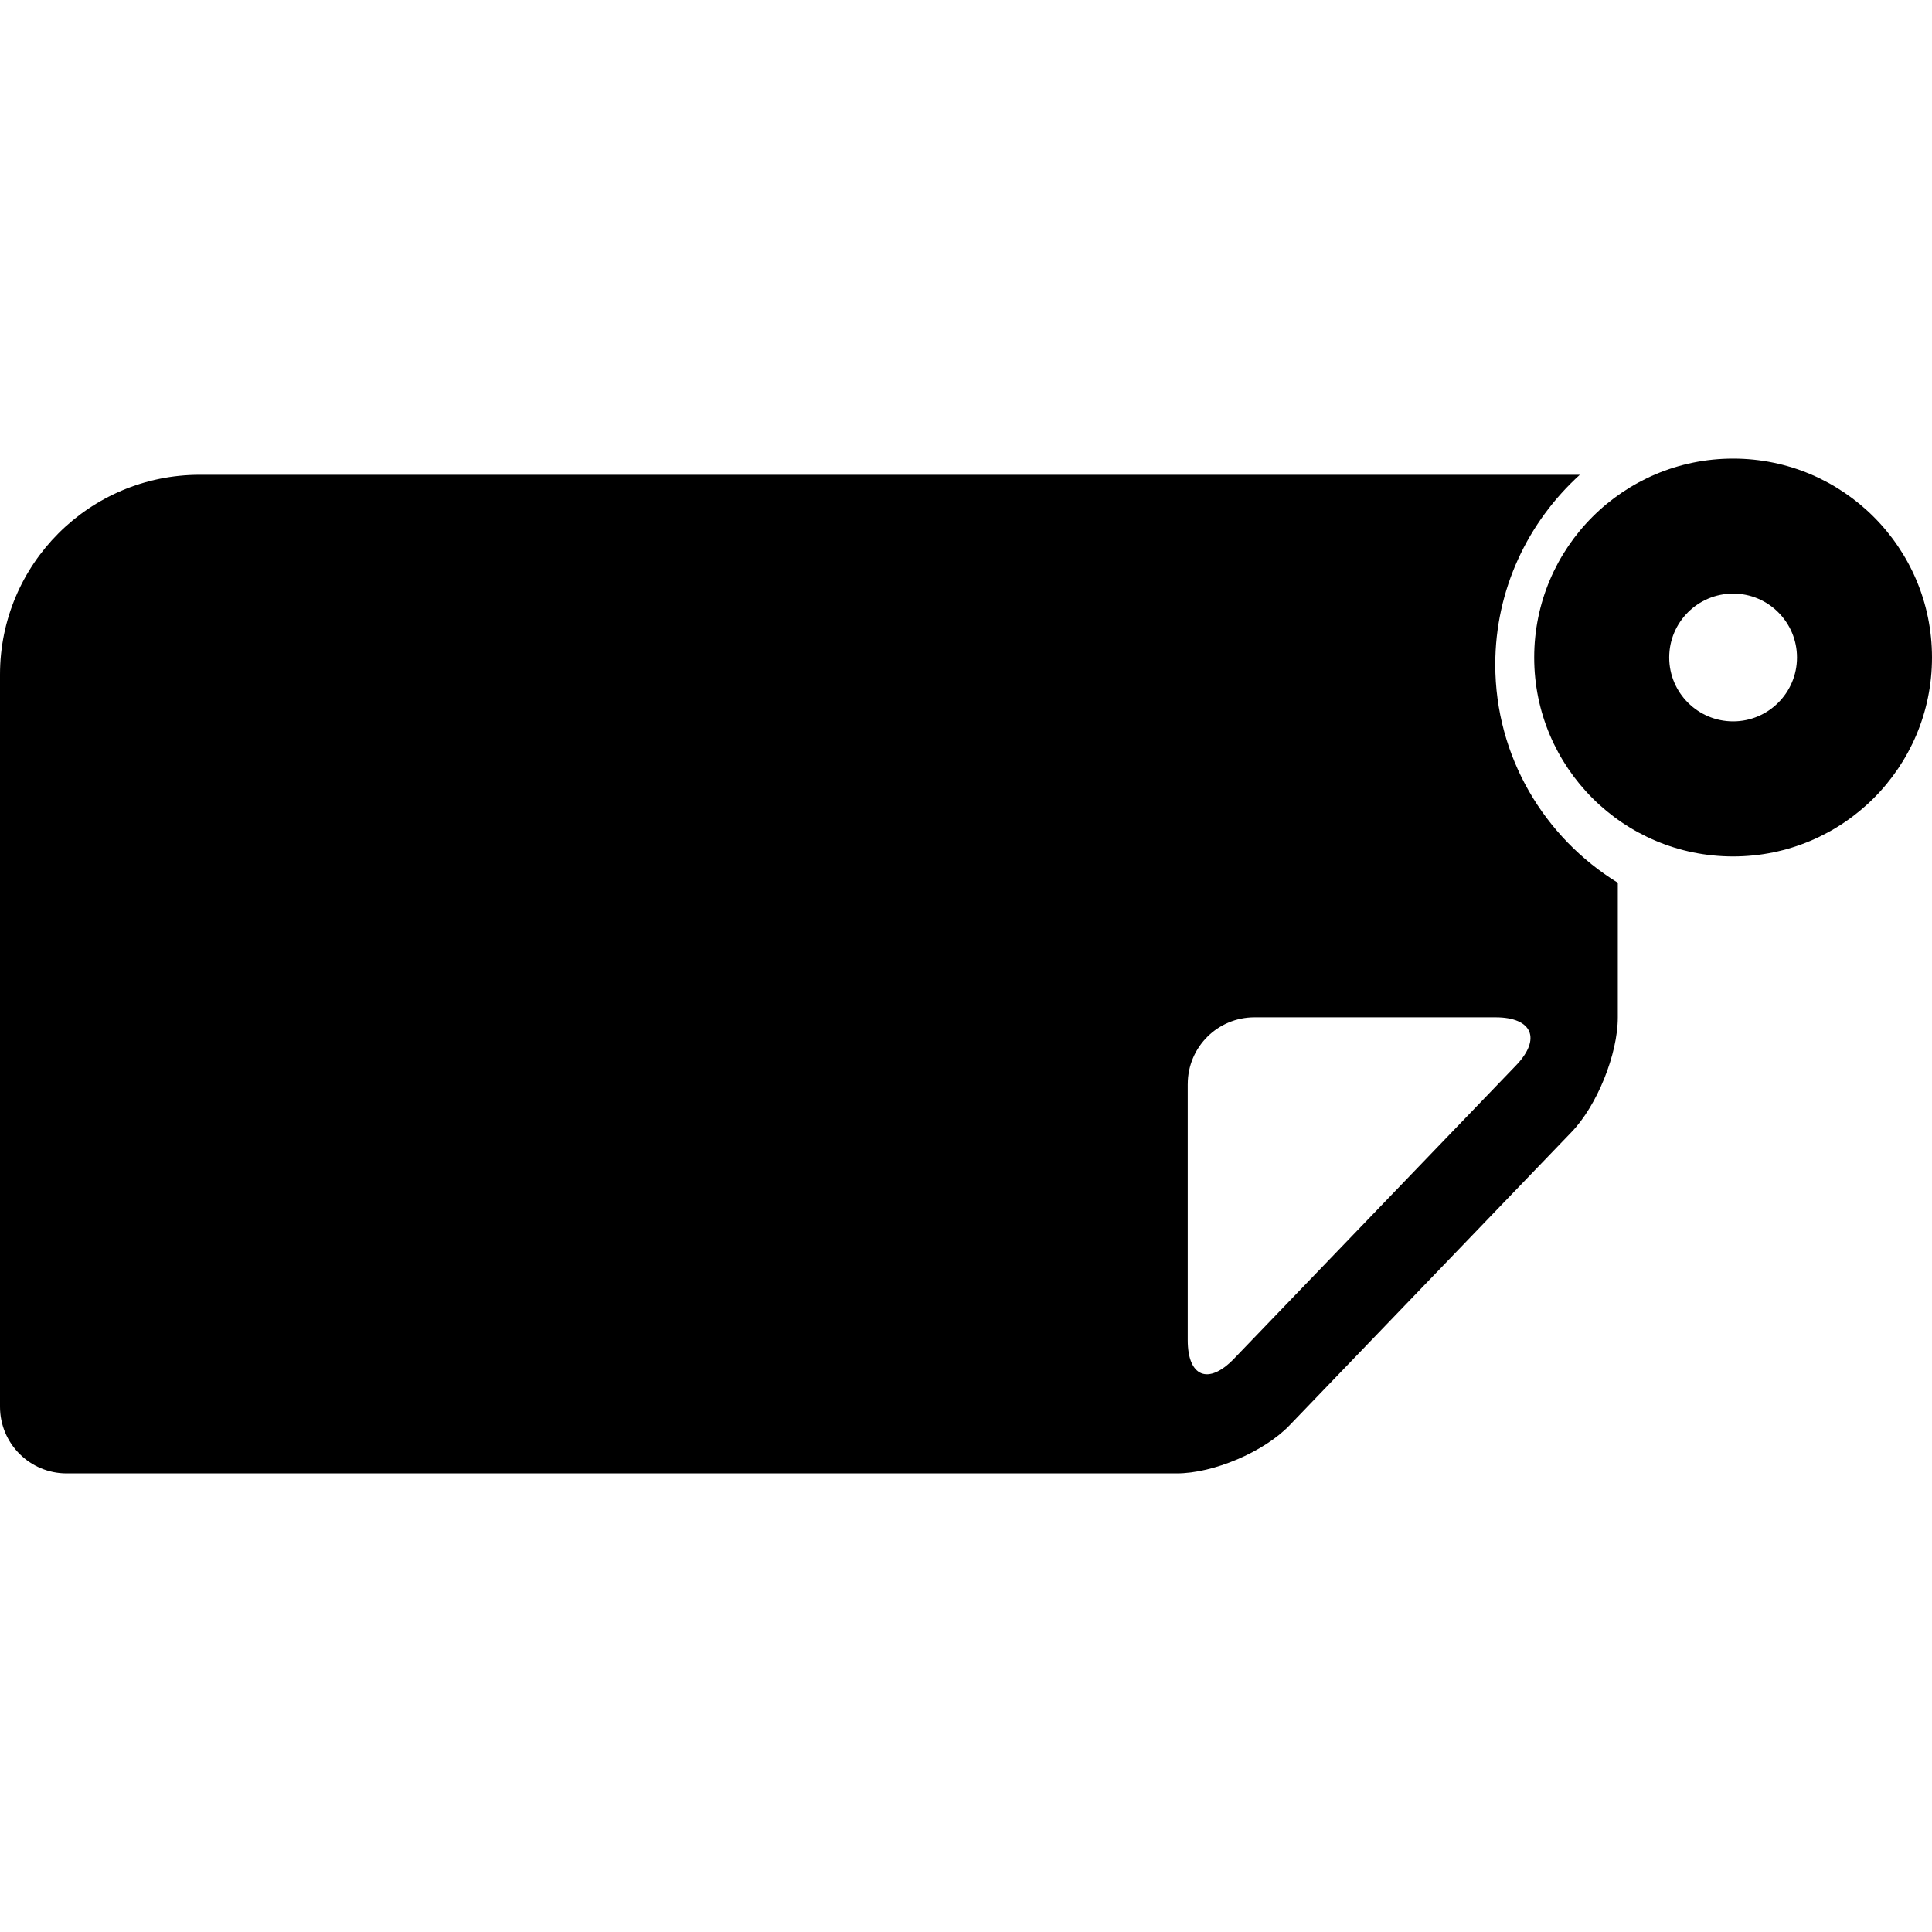
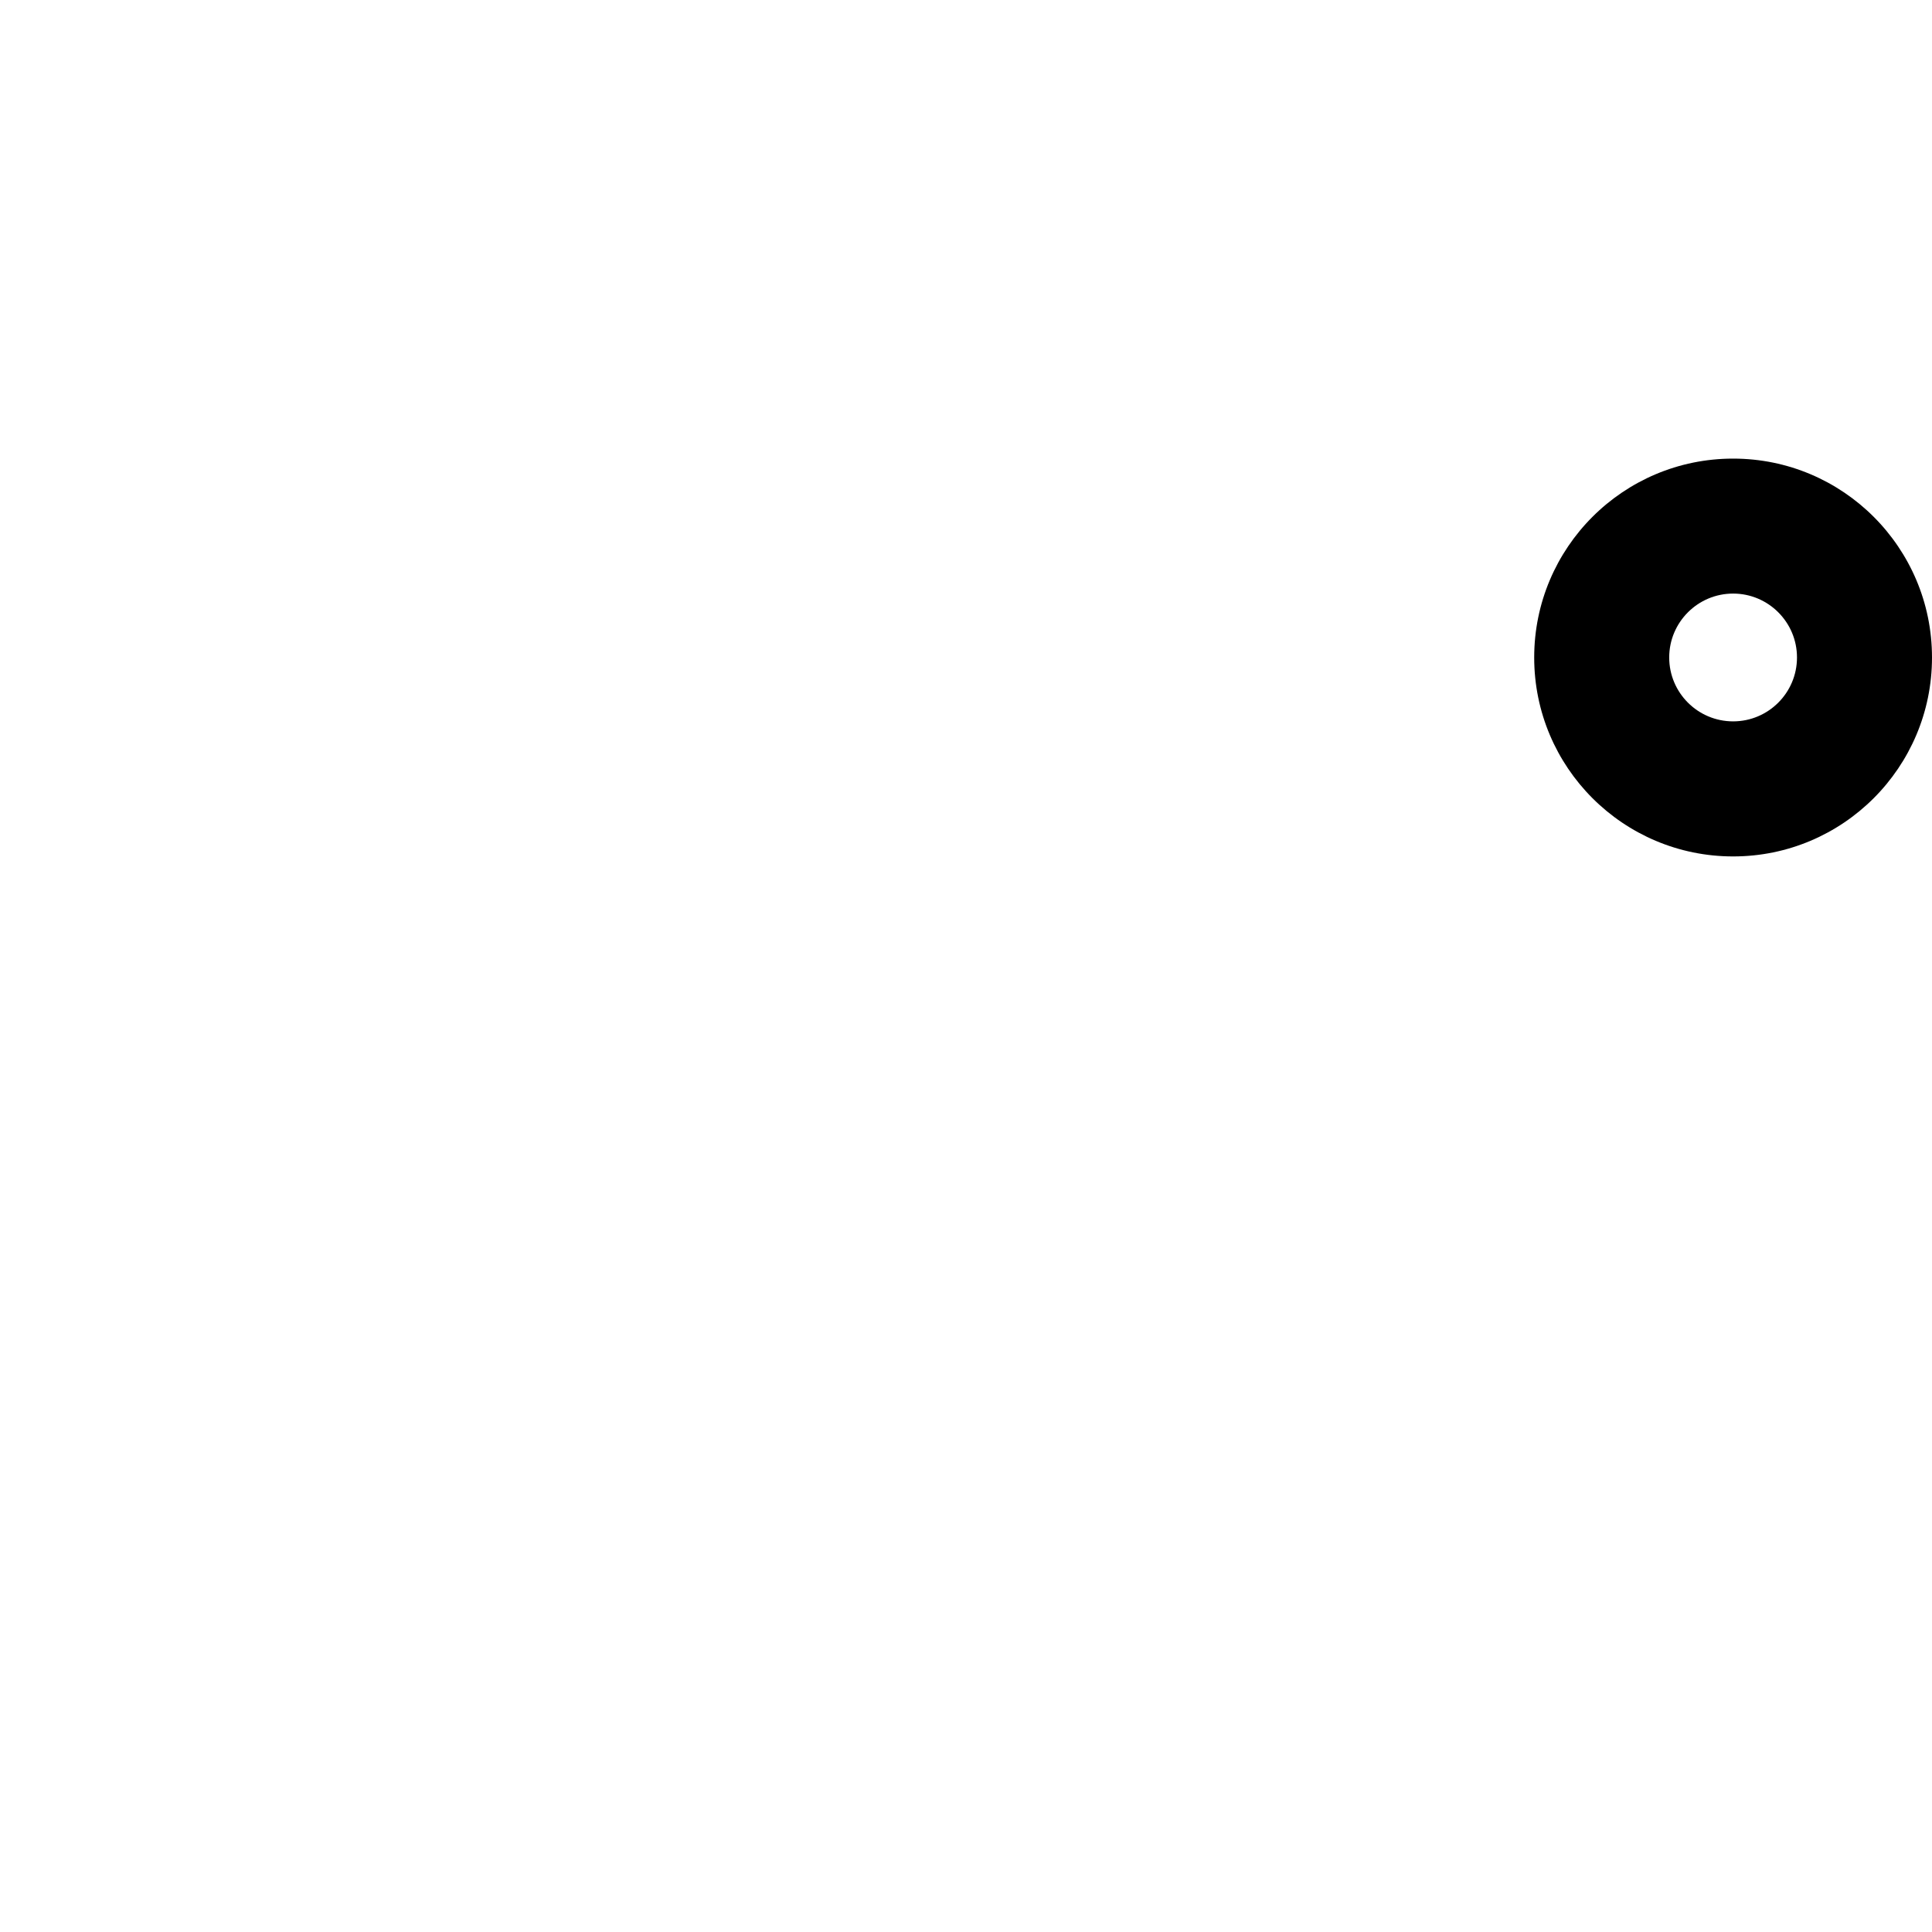
<svg xmlns="http://www.w3.org/2000/svg" version="1.1" id="Capa_1" x="0px" y="0px" width="313.021px" height="313.021px" viewBox="0 0 313.021 313.021" style="enable-background:new 0 0 313.021 313.021;" xml:space="preserve">
  <g>
    <g>
-       <path d="M208.923,230.939l45.699-47.529c4.14-4.298,7.494-12.619,7.494-18.589v-21.798c-11.887-7.317-19.854-20.408-19.854-35.355    c0-12.188,5.315-23.132,13.7-30.742H32.355C14.481,76.926,0,91.415,0,109.284v118.634c0,5.964,4.828,10.8,10.8,10.8h179.835    C196.594,238.729,204.789,235.237,208.923,230.939z M192.438,175.627c0-5.959,4.831-10.801,10.801-10.801h39.076    c5.959,0,7.445,3.491,3.312,7.789l-45.7,47.529c-4.14,4.298-7.493,2.948-7.493-3.016v-41.502H192.438z" />
-       <path d="M280.8,74.303c-17.804,0-32.231,14.428-32.231,32.226s14.428,32.229,32.231,32.229c17.792,0,32.221-14.431,32.221-32.229    S298.592,74.303,280.8,74.303z M280.8,116.875c-5.717,0-10.357-4.633-10.357-10.352c0-5.711,4.641-10.352,10.357-10.352    c5.706,0,10.347,4.635,10.347,10.352C291.147,112.242,286.506,116.875,280.8,116.875z" />
+       <path d="M280.8,74.303c-17.804,0-32.231,14.428-32.231,32.226s14.428,32.229,32.231,32.229c17.792,0,32.221-14.431,32.221-32.229    S298.592,74.303,280.8,74.303M280.8,116.875c-5.717,0-10.357-4.633-10.357-10.352c0-5.711,4.641-10.352,10.357-10.352    c5.706,0,10.347,4.635,10.347,10.352C291.147,112.242,286.506,116.875,280.8,116.875z" />
    </g>
  </g>
  <g>
</g>
  <g>
</g>
  <g>
</g>
  <g>
</g>
  <g>
</g>
  <g>
</g>
  <g>
</g>
  <g>
</g>
  <g>
</g>
  <g>
</g>
  <g>
</g>
  <g>
</g>
  <g>
</g>
  <g>
</g>
  <g>
</g>
</svg>